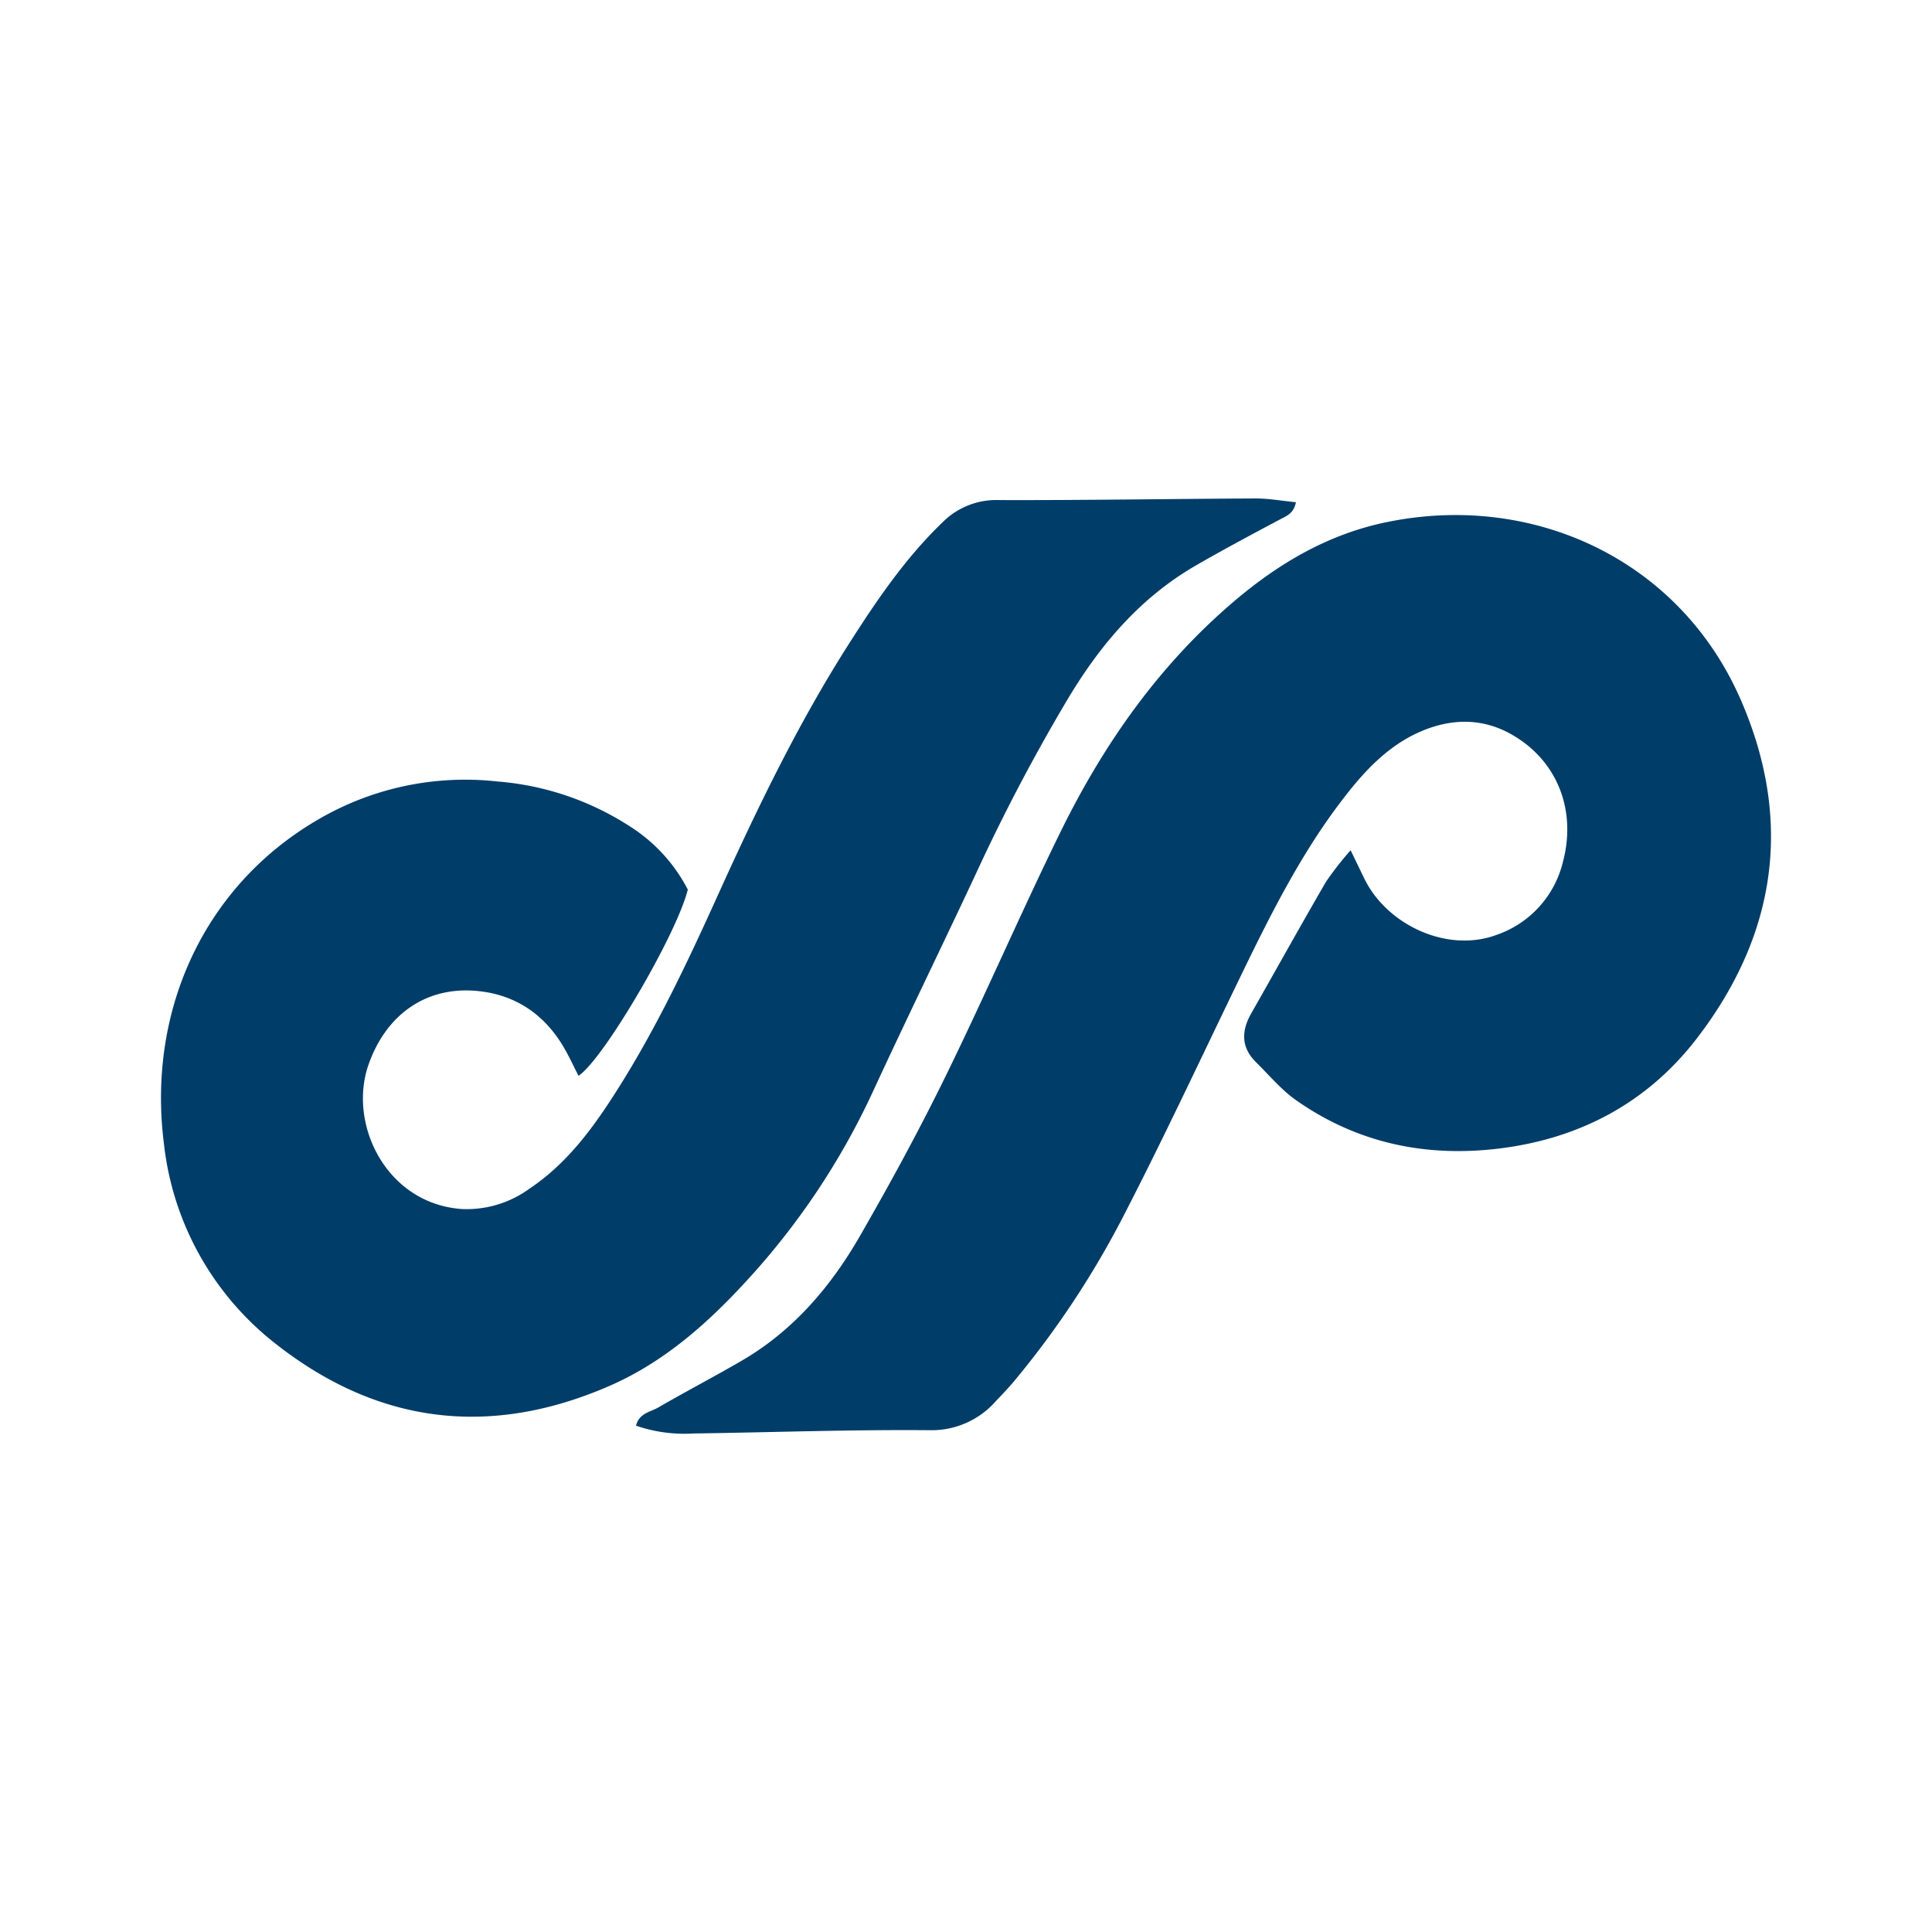
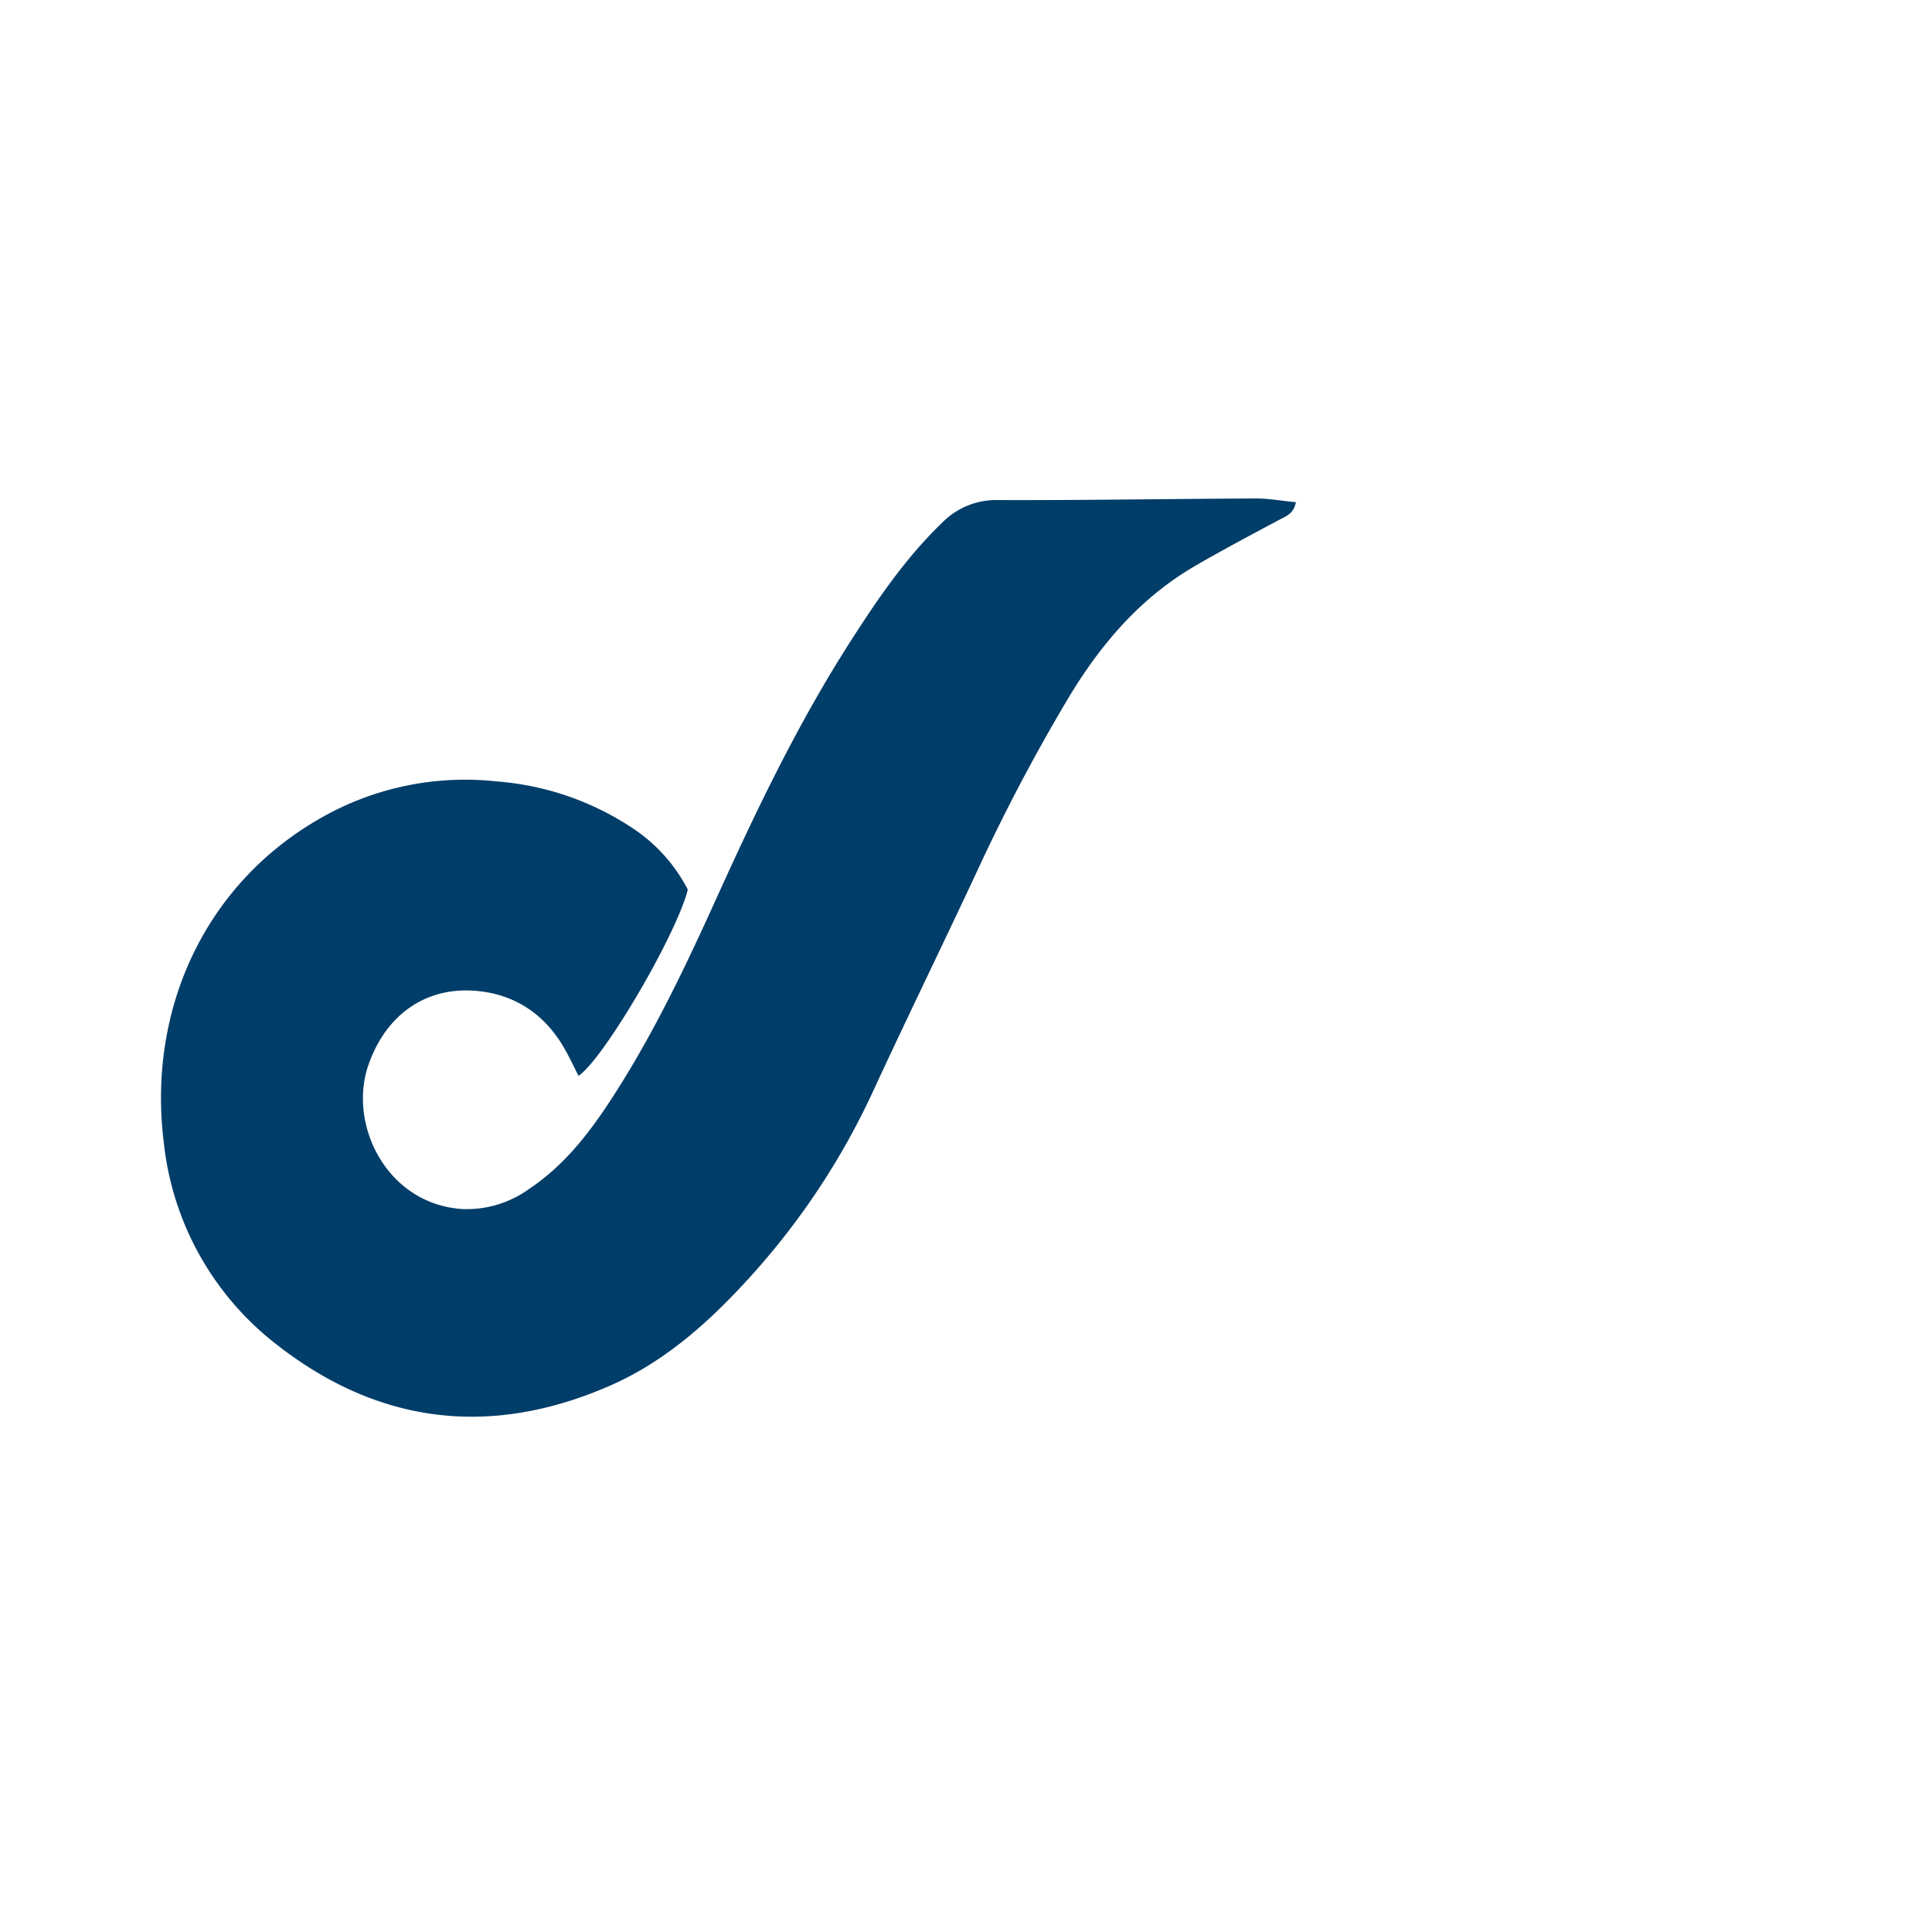
<svg xmlns="http://www.w3.org/2000/svg" id="Layer_1" data-name="Layer 1" viewBox="0 0 300 300">
-   <path d="M209.724,132.028c.981,2.028,1.562,3.242,2.155,4.451,3.485,7.11,12.783,11.531,20.474,8.701a15.922,15.922,0,0,0,10.321-11.28c2.174-8.079-.847-15.855-8.024-19.892-4.552-2.561-9.344-2.44-14.015-.434-5.245,2.253-8.98,6.383-12.351,10.815-6.669,8.768-11.483,18.6-16.249,28.458-5.762,11.918-11.37,23.916-17.432,35.681a141.036,141.036,0,0,1-17.109,25.913c-.887,1.061-1.847,2.064-2.804,3.065a13.256,13.256,0,0,1-10.329,4.574c-12.242-.105-24.489.336-36.734.512a22.957,22.957,0,0,1-8.867-1.214c.498-1.964,2.233-2.116,3.43-2.81,4.289-2.487,8.69-4.782,12.976-7.273,8.008-4.655,13.831-11.494,18.363-19.368,4.706-8.175,9.225-16.478,13.37-24.948,6.117-12.5,11.64-25.29,17.769-37.785,6.755-13.77,15.487-26.176,27.333-36.139,6.69-5.626,14.136-9.987,22.792-11.864,22.931-4.972,45.935,5.568,55.474,27.389,8.211,18.783,5.611,36.552-6.802,52.688-7.652,9.948-18.132,15.528-30.627,17.068-11.417,1.407-22.076-.825-31.562-7.483-2.322-1.63-4.2-3.898-6.242-5.915-2.329-2.3-2.296-4.85-.747-7.572,3.872-6.804,7.67-13.65,11.6-20.421A49.476,49.476,0,0,1,209.724,132.028Z" fill="#013d69" />
  <path d="M106.803,138.138c-1.742,6.989-13.126,26.397-16.973,28.917-.662-1.304-1.275-2.603-1.965-3.86-2.984-5.434-7.59-8.722-13.73-9.314-7.949-.767-14.173,3.634-16.906,11.425-3.258,9.289,2.821,21.67,14.55,22.434a16.539,16.539,0,0,0,10.403-3.141c5.902-3.935,9.966-9.525,13.68-15.388,5.997-9.467,10.791-19.568,15.399-29.75,6.129-13.543,12.544-26.931,20.561-39.49,4.285-6.713,8.741-13.296,14.534-18.863a11.753,11.753,0,0,1,8.7-3.458c13.295.042,26.591-.191,39.887-.248,2.031-.009,4.064.367,6.292.584-.363,1.757-1.425,2.112-2.446,2.654-4.381,2.326-8.759,4.664-13.054,7.142-8.626,4.975-14.841,12.264-19.897,20.703a290.398,290.398,0,0,0-14.012,26.571c-5.351,11.475-10.919,22.849-16.231,34.341A113.79,113.79,0,0,1,116.628,198.118c-6.306,6.978-13.245,13.273-21.975,17.079-18.612,8.113-36.094,5.939-52.012-6.664A45.751,45.751,0,0,1,25.448,177.537c-2.598-20.512,6.189-40.016,24.055-50.339a45.178,45.178,0,0,1,27.639-5.859,44.201,44.201,0,0,1,20.723,7.017A25.394,25.394,0,0,1,106.803,138.138Z" fill="#013d69" />
</svg>